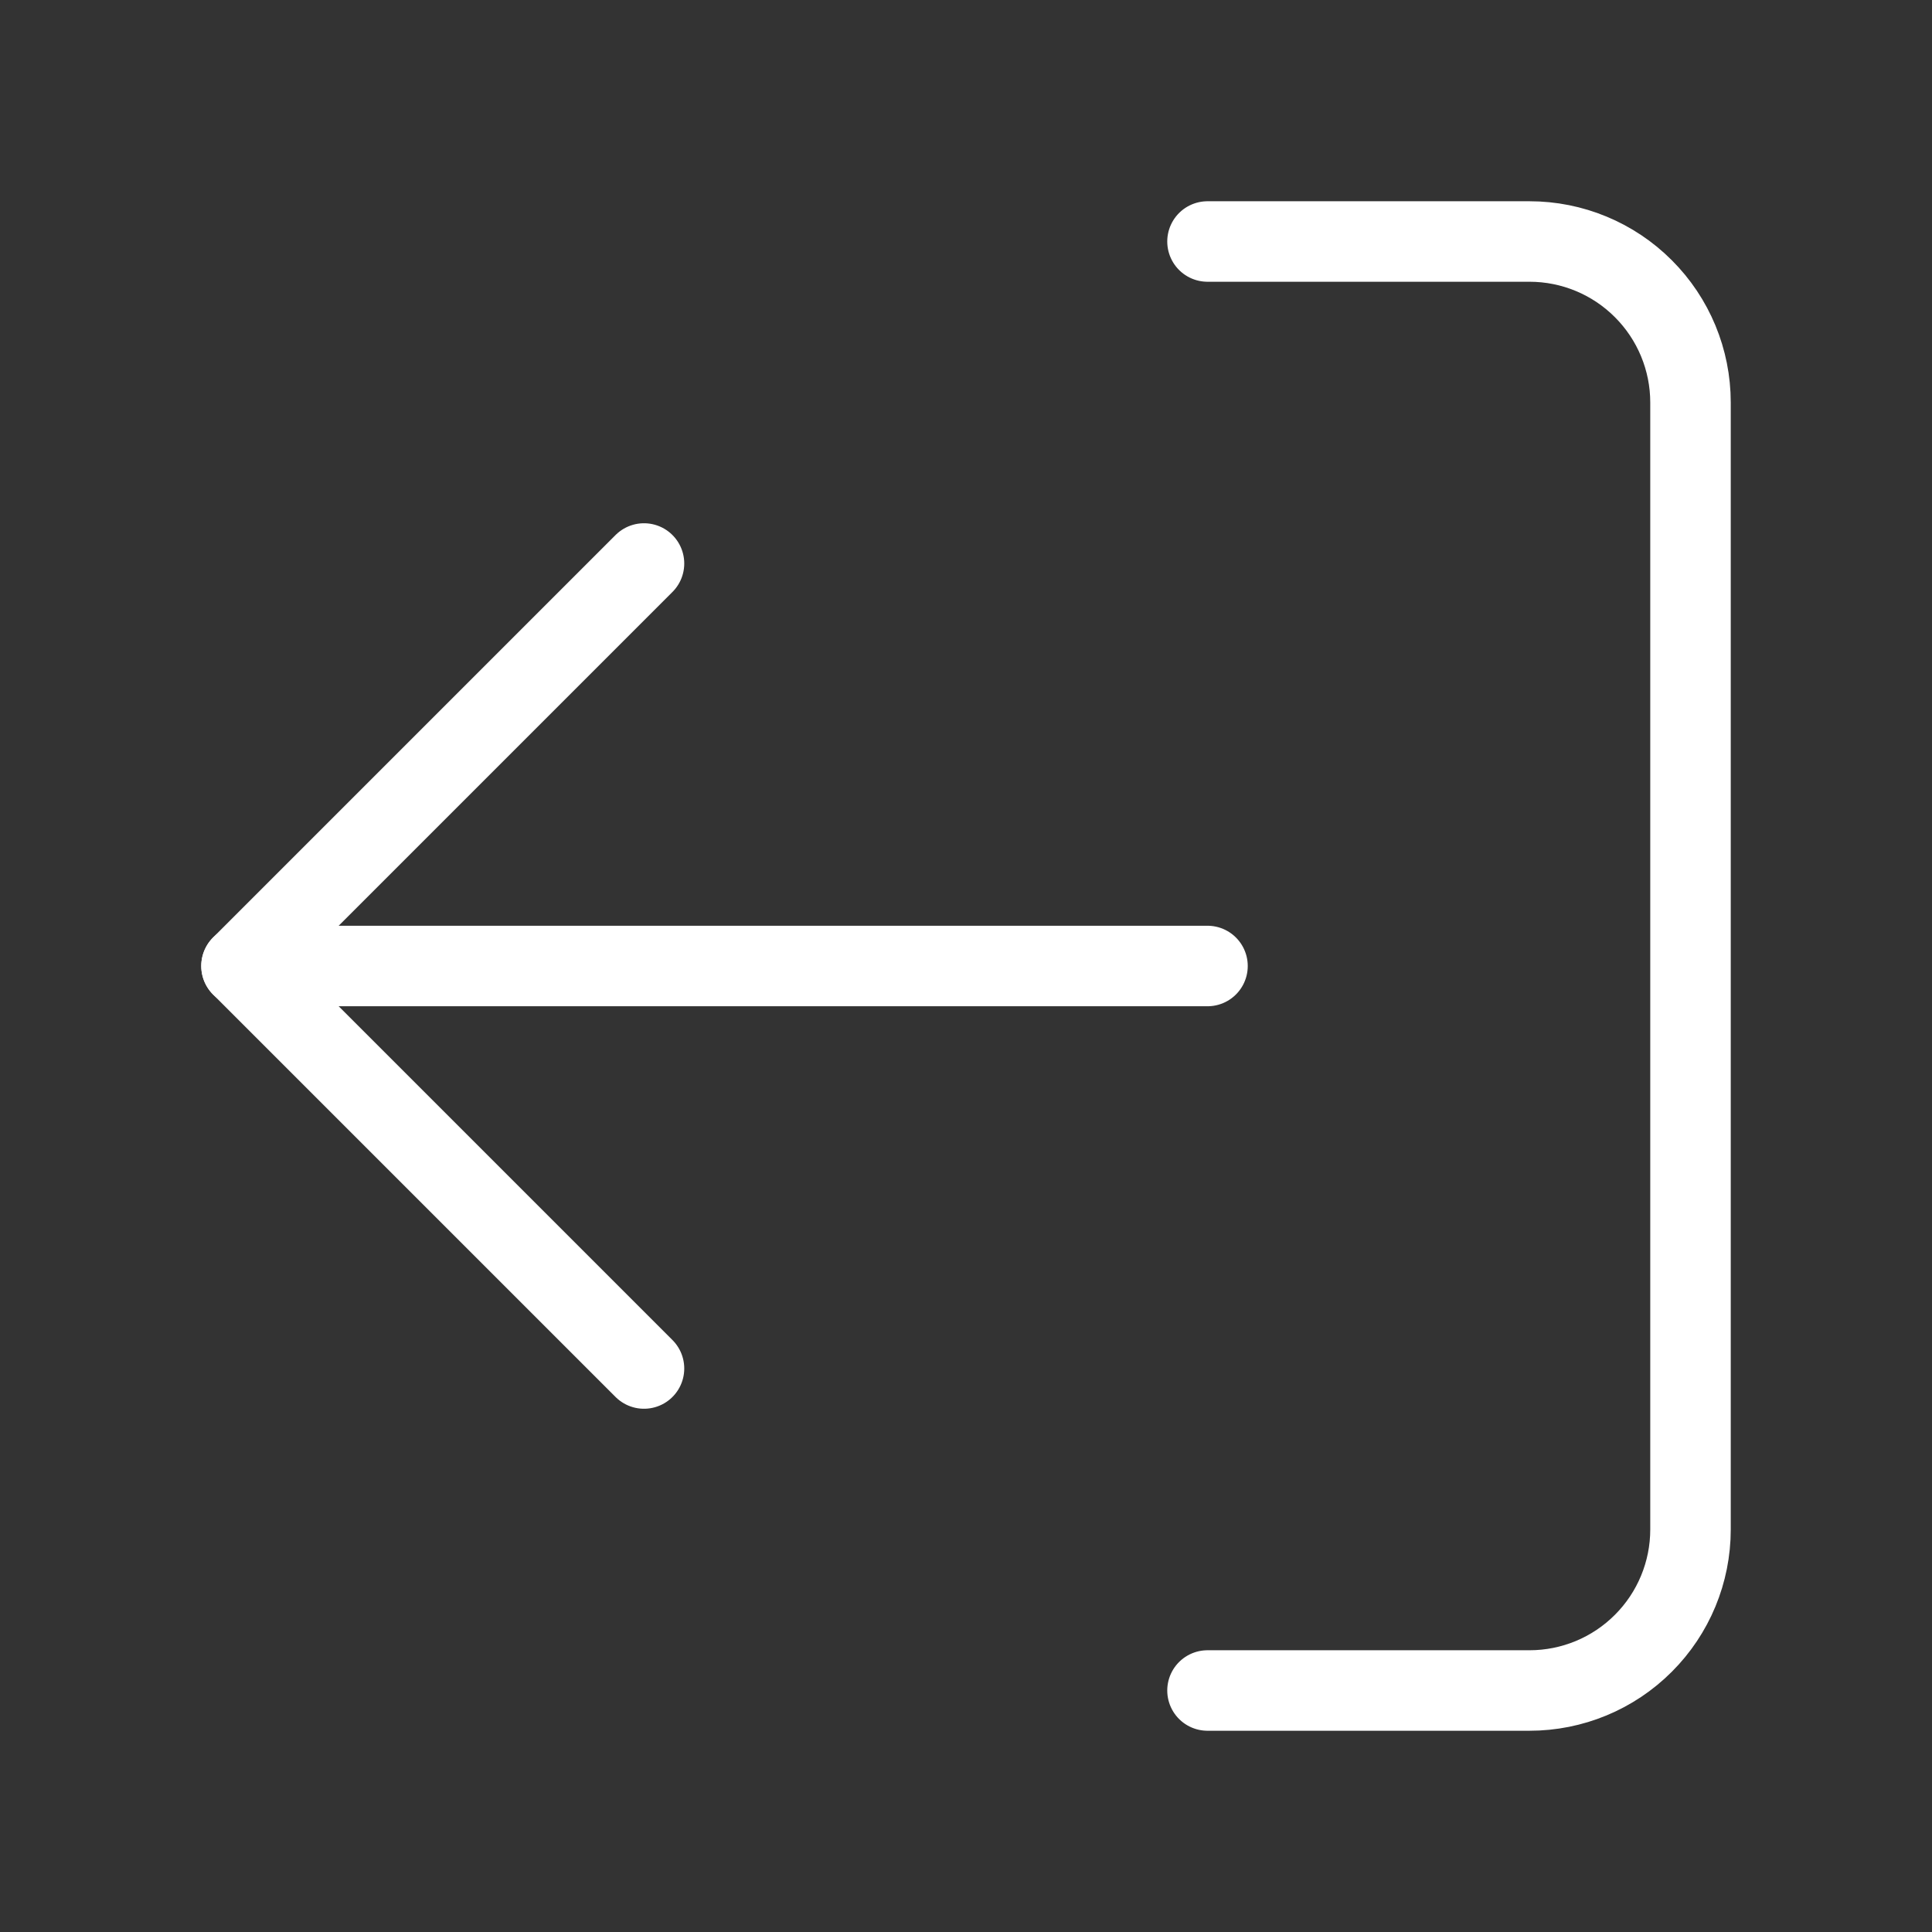
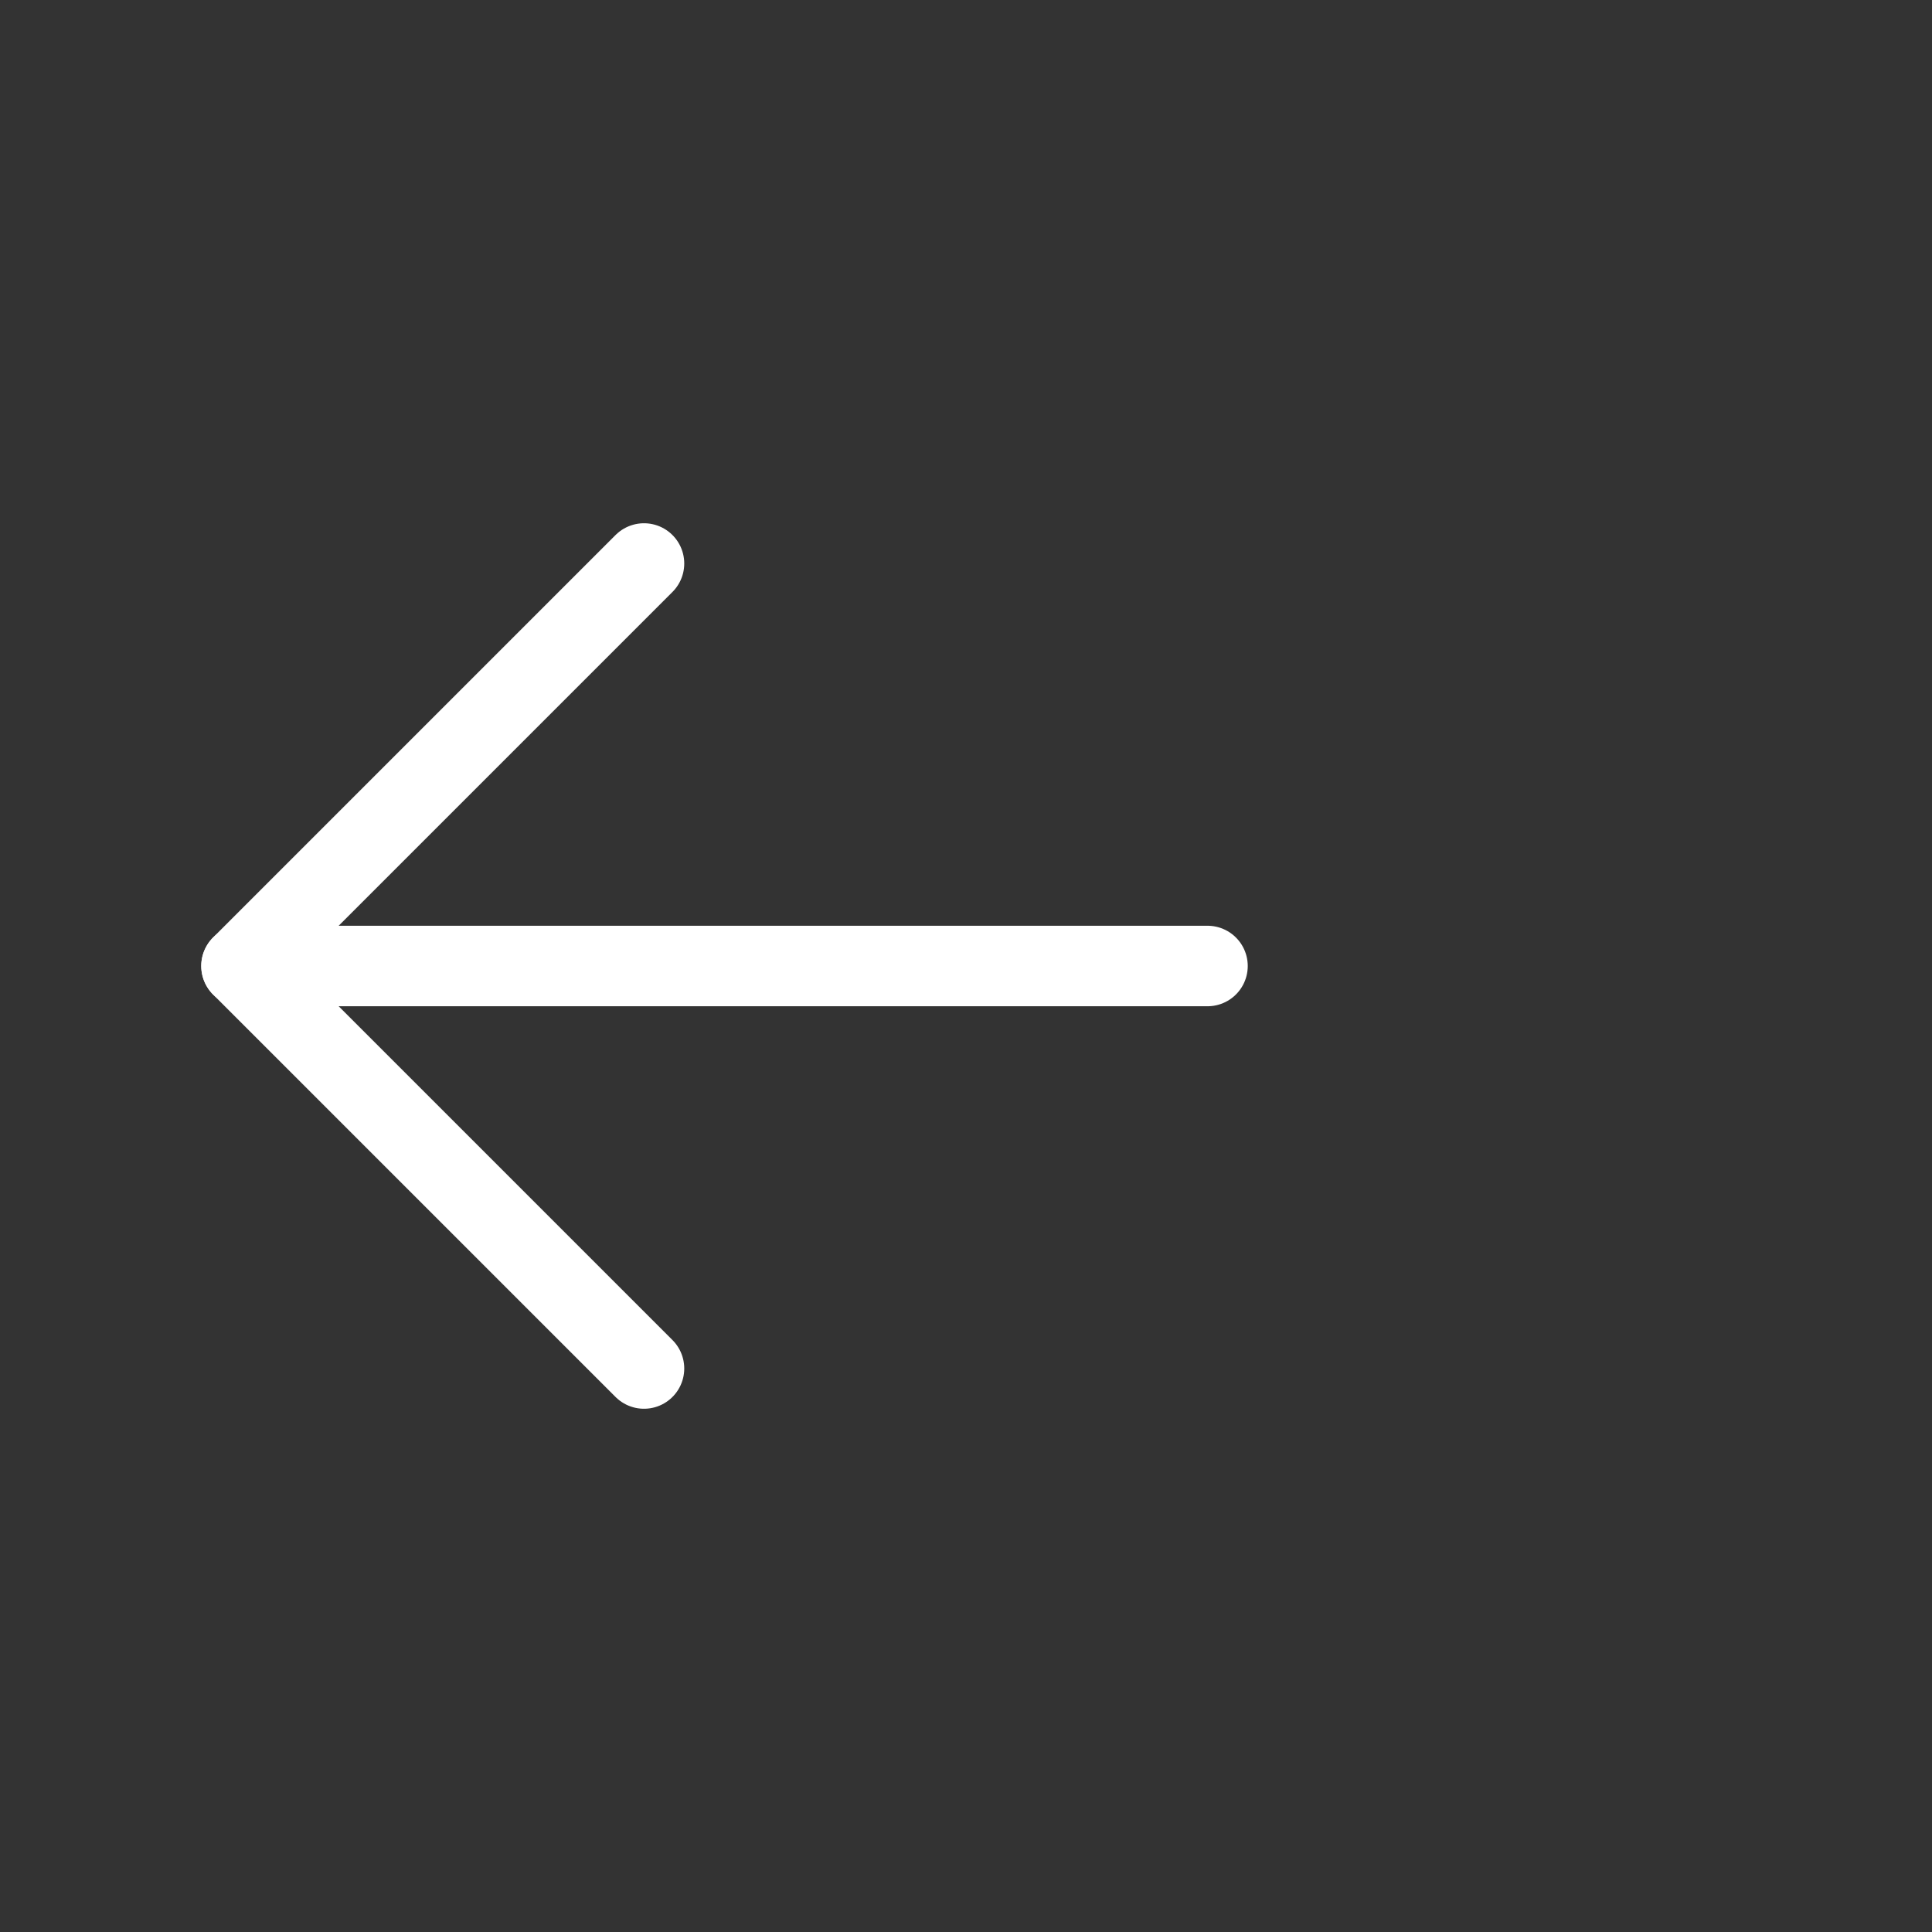
<svg xmlns="http://www.w3.org/2000/svg" width="48" height="48" viewBox="0 0 48 48" fill="none">
  <rect x="0" y="0" width="48" height="48" fill="#333333" stroke="none" />
-   <path d="M30 42H38C39.061 42 40.078 41.579 40.828 40.828C41.579 40.078 42 39.061 42 38V10C42 8.939 41.579 7.922 40.828 7.172C40.078 6.421 39.061 6 38 6H30" stroke="white" stroke-width="2" stroke-linecap="round" stroke-linejoin="round" />
  <path d="M16 34L6 24L16 14" stroke="white" stroke-width="2" stroke-linecap="round" stroke-linejoin="round" />
  <path d="M6 24H30" stroke="white" stroke-width="2" stroke-linecap="round" stroke-linejoin="round" />
</svg>